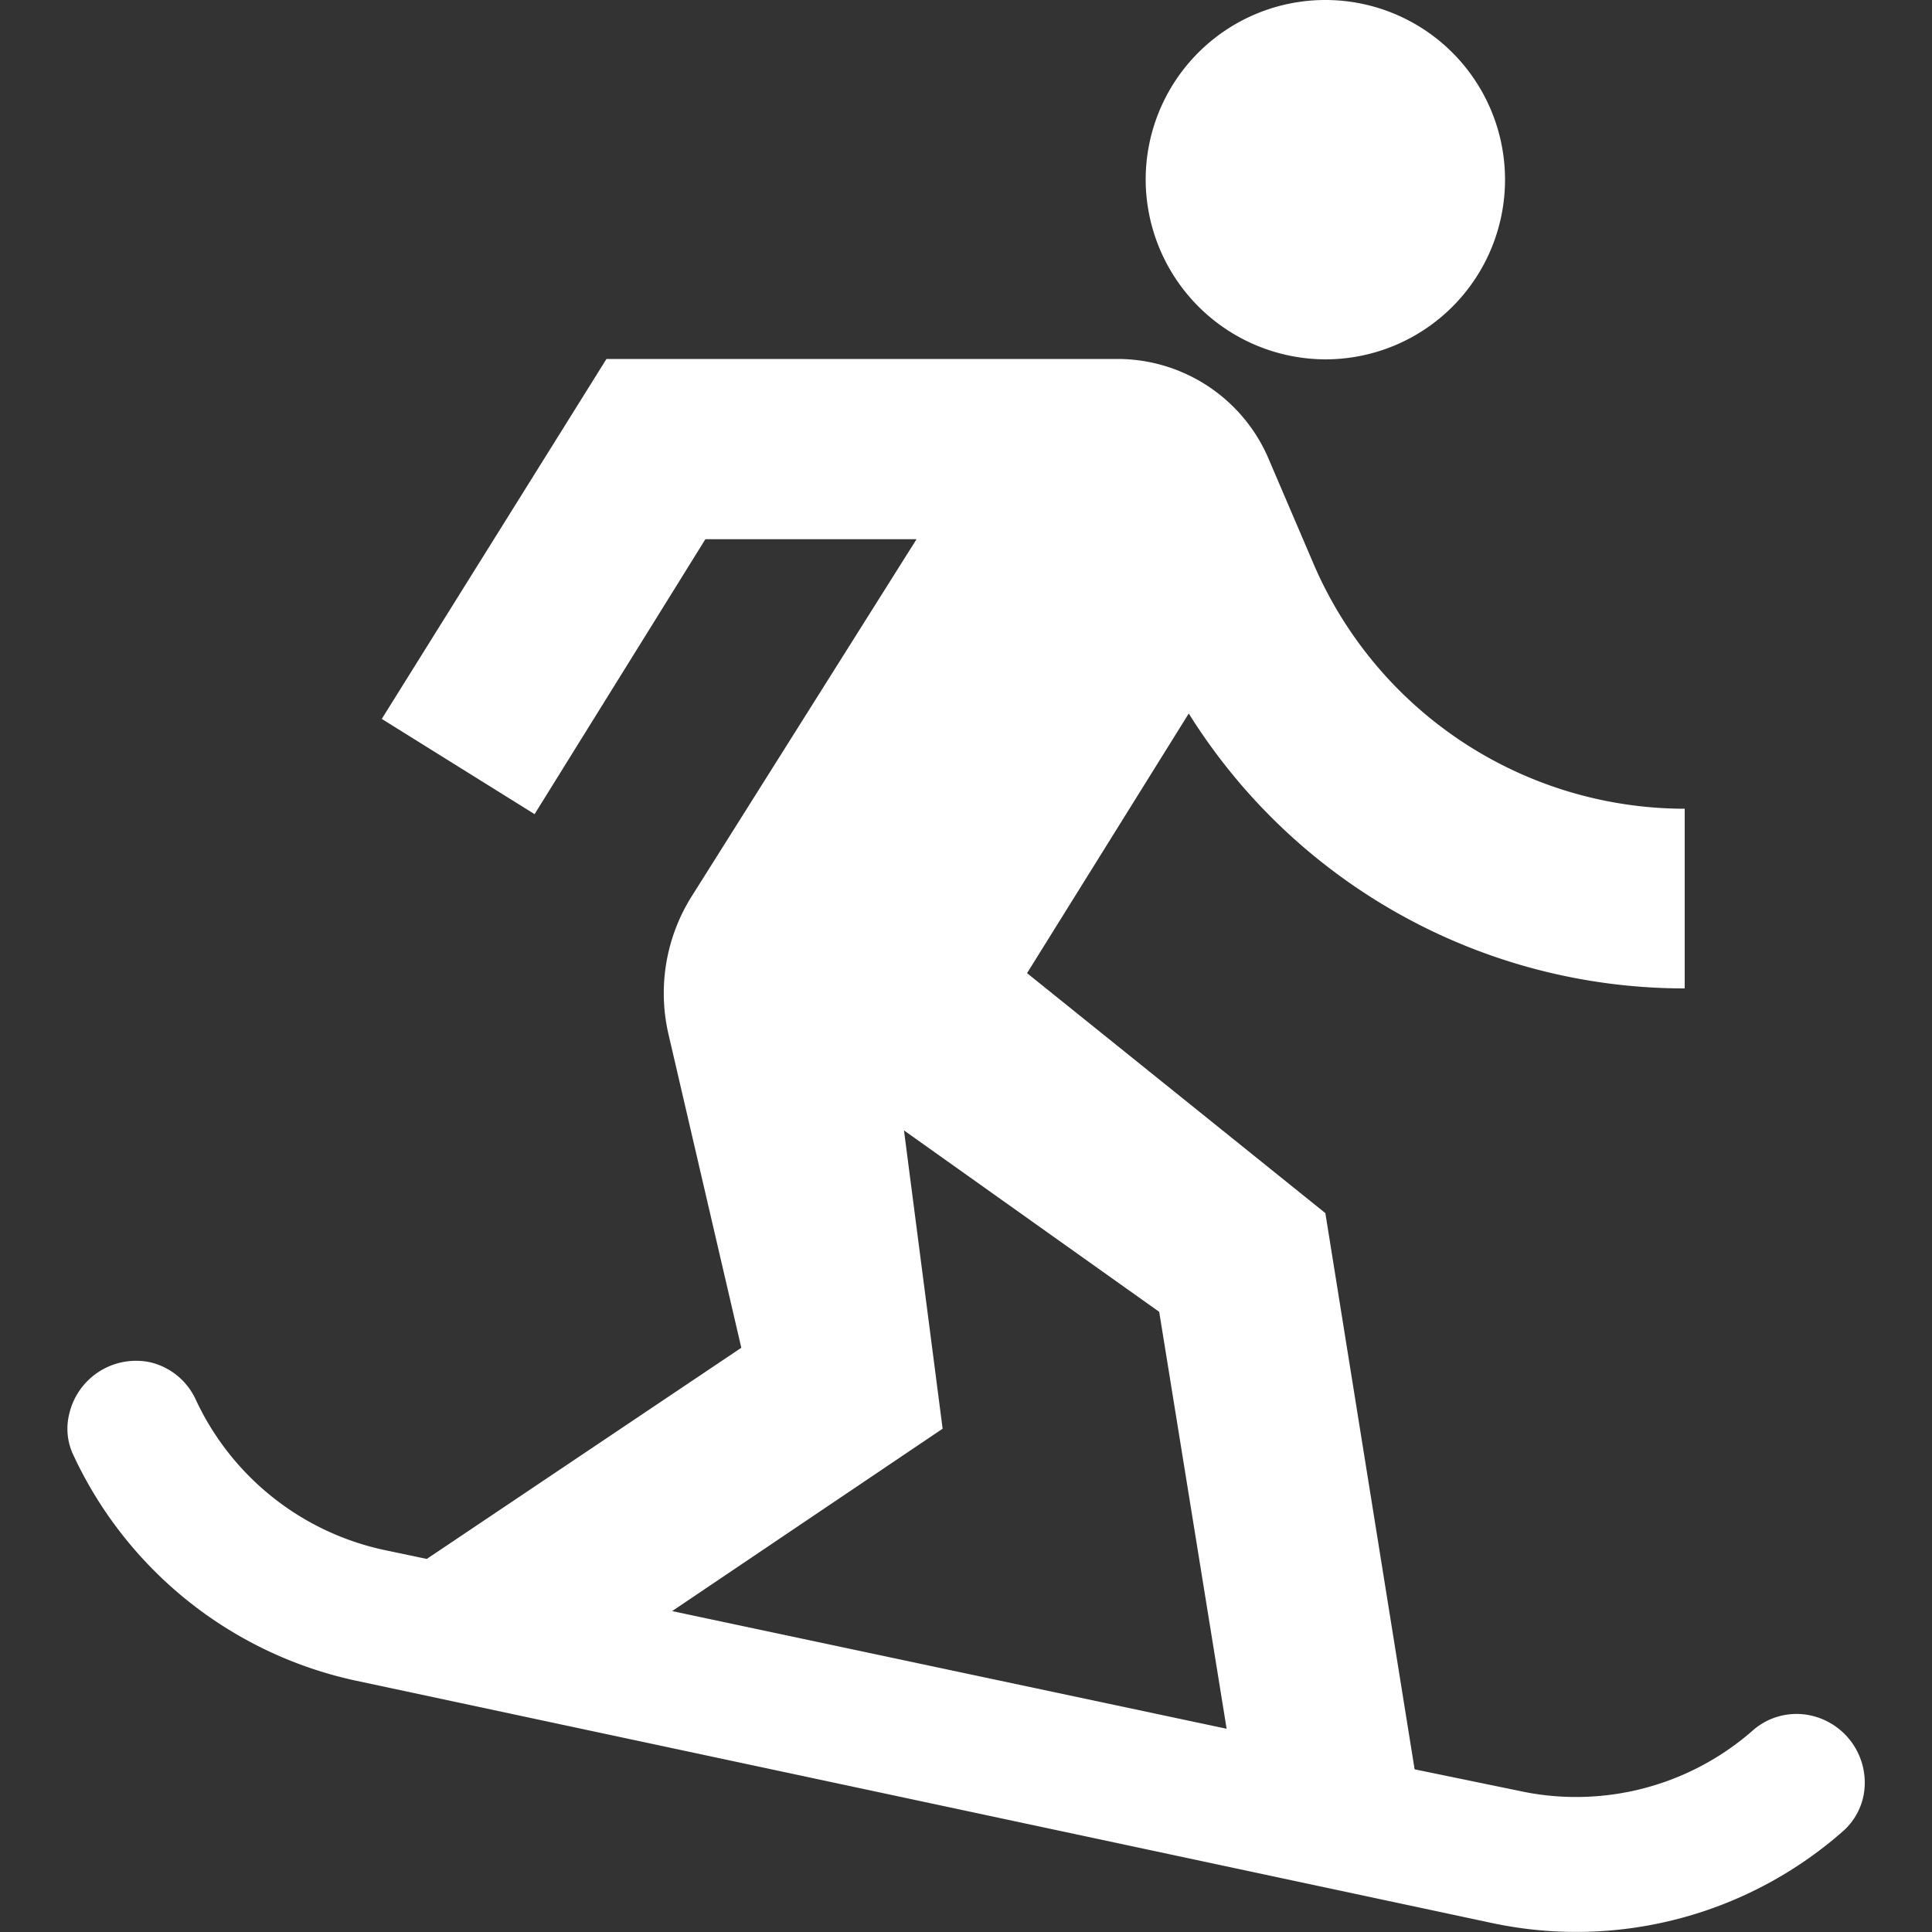
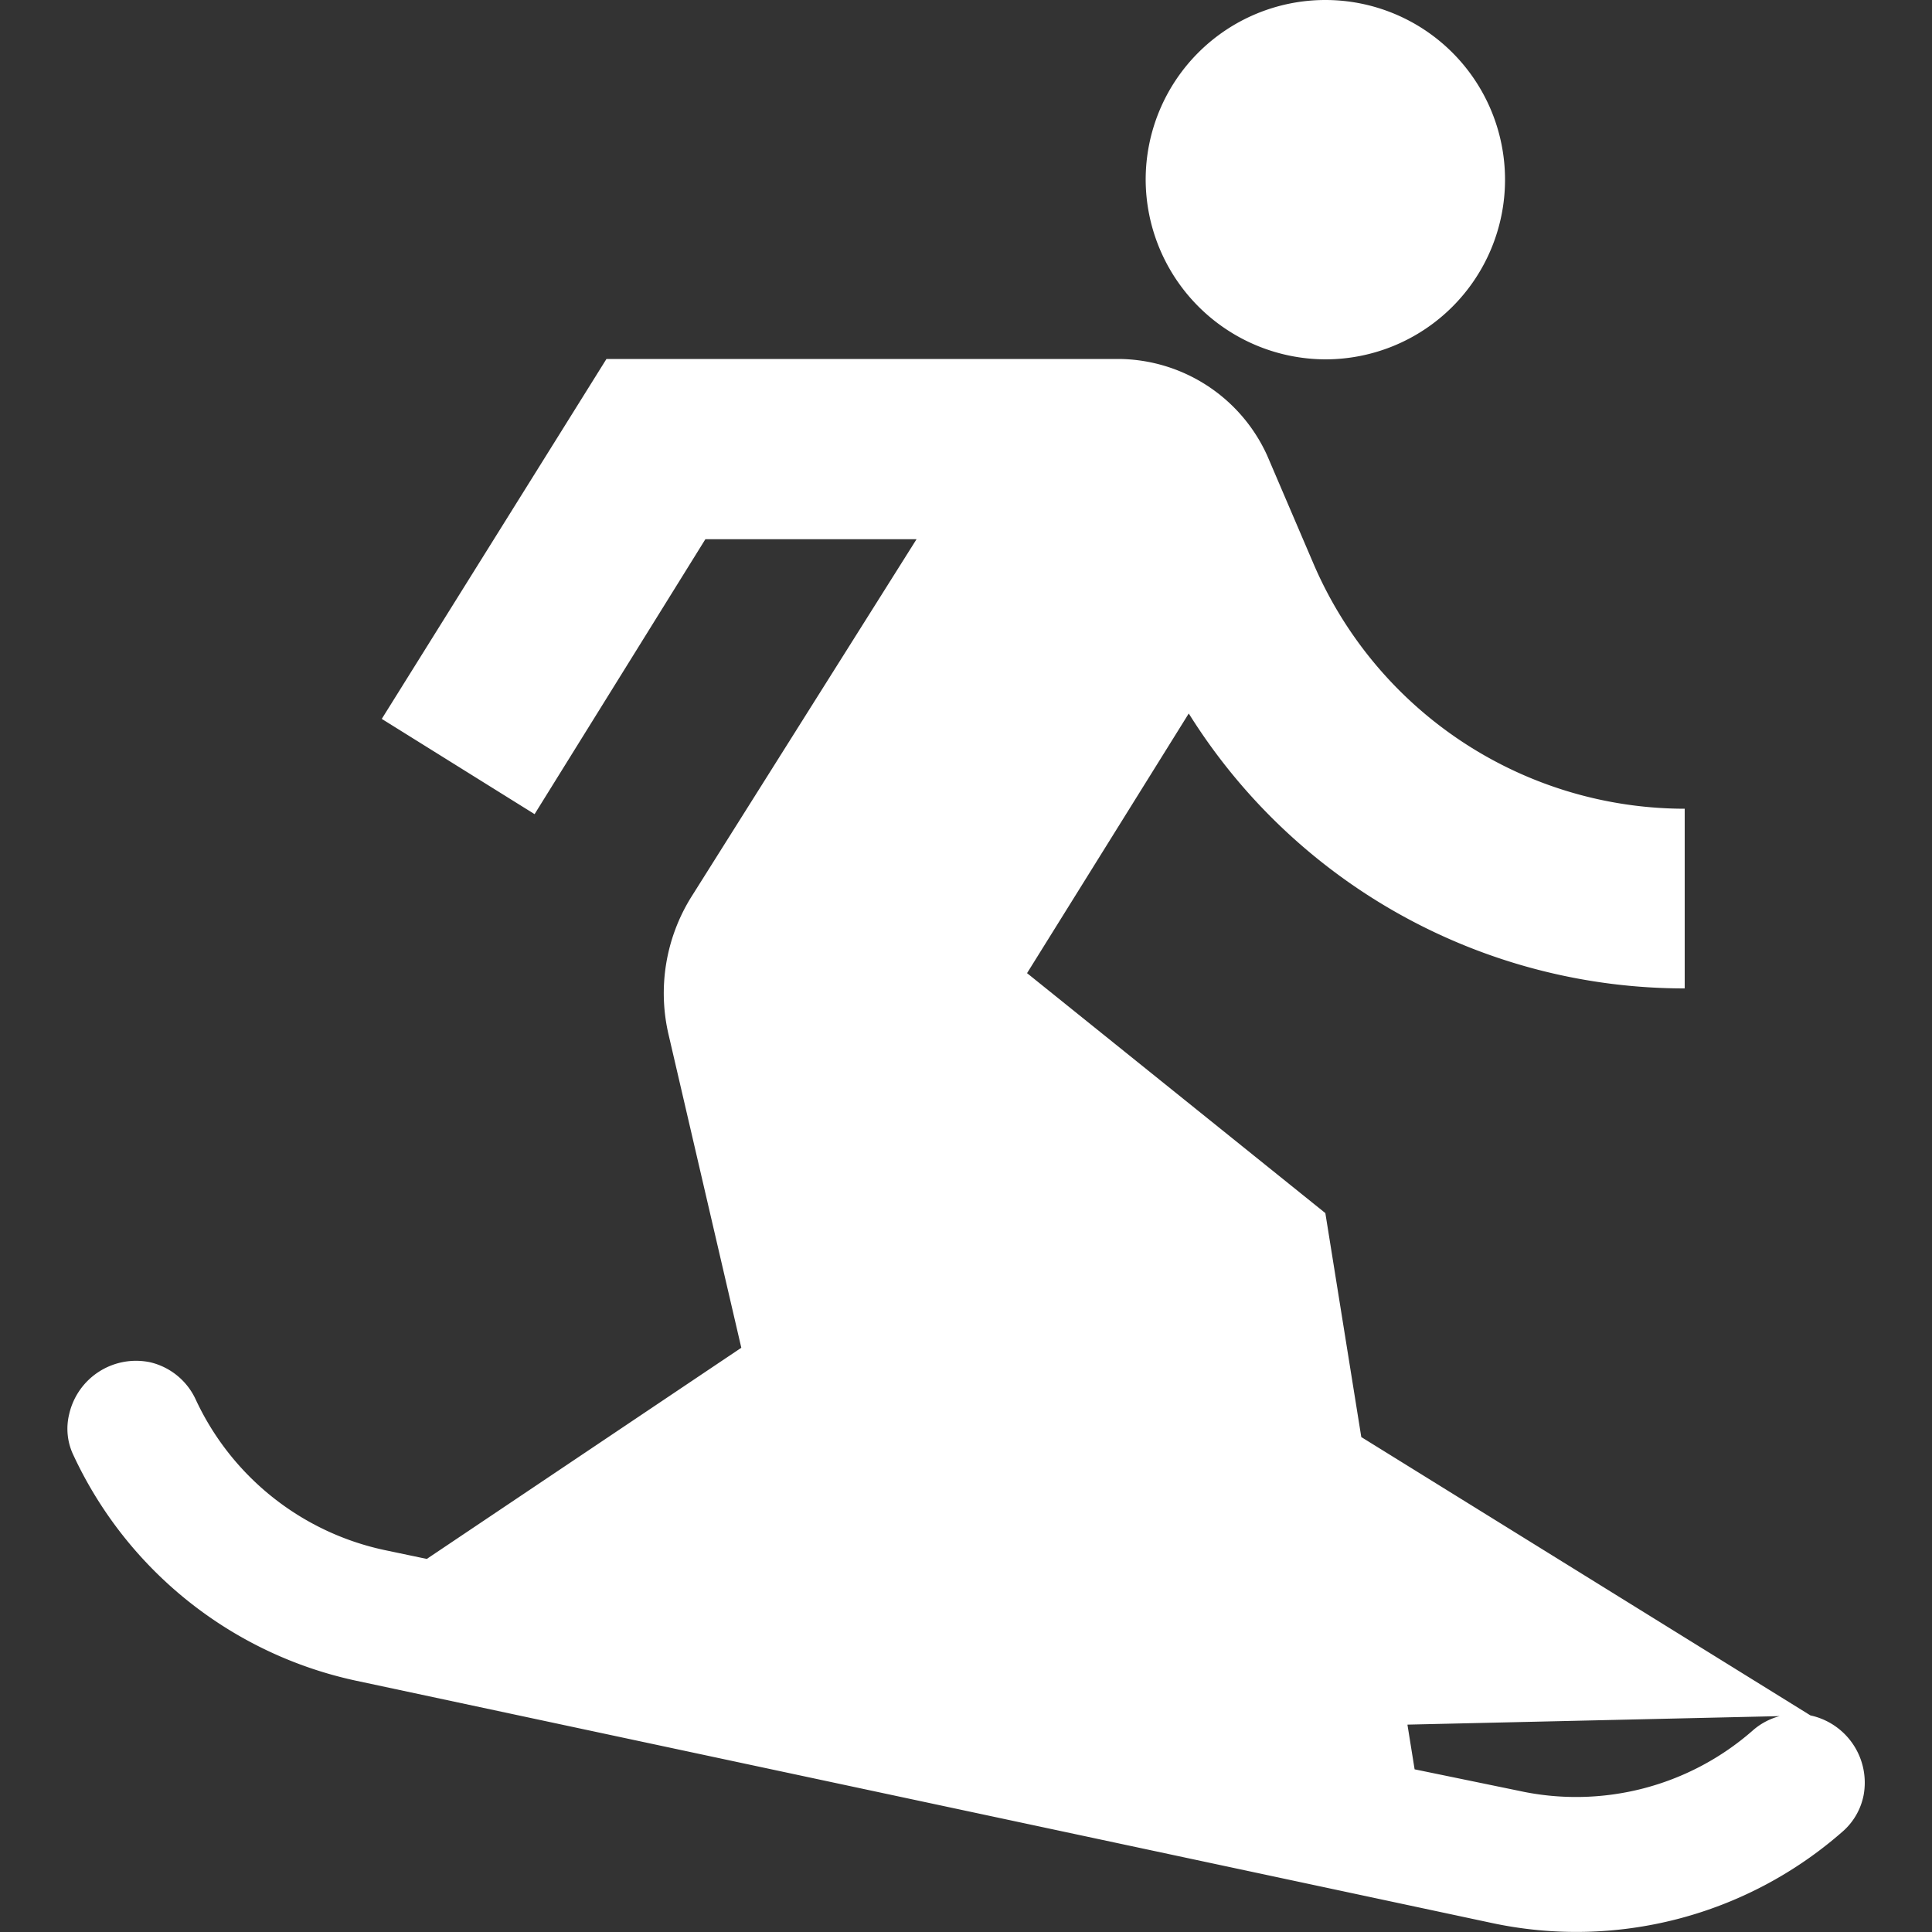
<svg xmlns="http://www.w3.org/2000/svg" id="Icons" viewBox="0 0 100 100">
  <rect x="0" y="0" width="100" height="100" fill="#333333" stroke="none" />
  <defs>
    <style>.cls-1{fill:#fff;}</style>
  </defs>
-   <path class="cls-1" d="M59.3,9.3a9.3,9.3,0,1,1,9.3,9.3A9.33,9.33,0,0,1,59.3,9.3ZM93.71,88.79a3.43,3.43,0,0,0-3,.79,13.86,13.86,0,0,1-12.1,3.11l-5.39-1.11L68.6,62.79,53.16,50.37l8.37-13.44A30.25,30.25,0,0,0,87.2,51.16v-9.3A20.93,20.93,0,0,1,68,29.21l-2.41-5.63a8.51,8.51,0,0,0-7.68-5H31.39L19.76,37.21l7.91,4.93,8.84-14.23H47.44L35.76,46.46a9.42,9.42,0,0,0-1.16,7.07l3.77,16.23L22.09,80.69l-2.19-.46a14,14,0,0,1-9.76-7.77,3.47,3.47,0,0,0-2.37-1.95A3.55,3.55,0,0,0,3.58,73.2a3.16,3.16,0,0,0,.23,2.14A21,21,0,0,0,18.46,87L77.2,99.53a20.89,20.89,0,0,0,18.14-4.7,3.35,3.35,0,0,0,1.12-1.91A3.56,3.56,0,0,0,93.71,88.79Zm-58.92-5.4,14-9.44-2-15.44L60,67.9l3.49,21.58Z" />
+   <path class="cls-1" d="M59.3,9.3a9.3,9.3,0,1,1,9.3,9.3A9.33,9.33,0,0,1,59.3,9.3ZM93.71,88.79a3.43,3.43,0,0,0-3,.79,13.86,13.86,0,0,1-12.1,3.11l-5.39-1.11L68.6,62.79,53.16,50.37l8.37-13.44A30.25,30.25,0,0,0,87.2,51.16v-9.3A20.93,20.93,0,0,1,68,29.21l-2.41-5.63a8.51,8.51,0,0,0-7.68-5H31.39L19.76,37.21l7.91,4.93,8.84-14.23H47.44L35.76,46.46a9.42,9.42,0,0,0-1.16,7.07l3.77,16.23L22.09,80.69l-2.19-.46a14,14,0,0,1-9.76-7.77,3.47,3.47,0,0,0-2.37-1.95A3.55,3.55,0,0,0,3.58,73.2a3.16,3.16,0,0,0,.23,2.14A21,21,0,0,0,18.46,87L77.2,99.53a20.89,20.89,0,0,0,18.14-4.7,3.35,3.35,0,0,0,1.12-1.91A3.56,3.56,0,0,0,93.71,88.79ZL60,67.9l3.49,21.58Z" />
</svg>